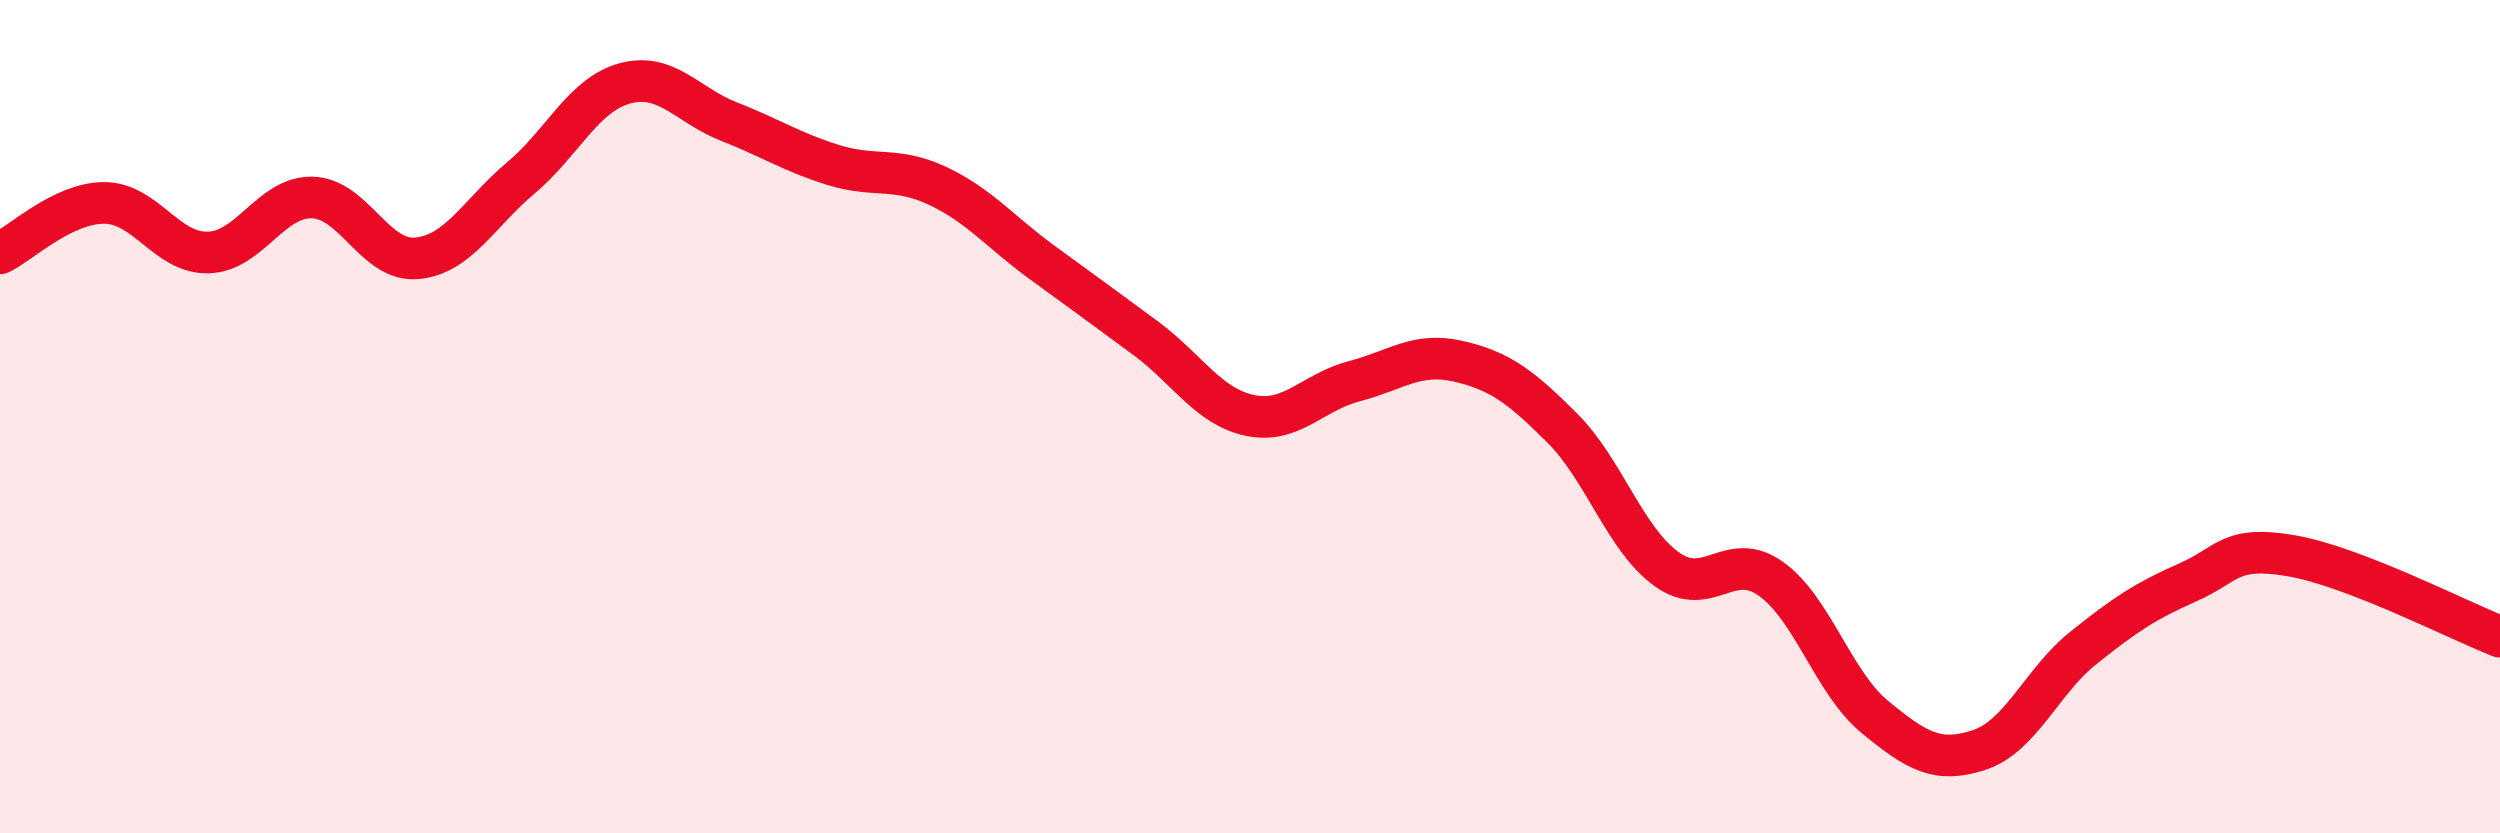
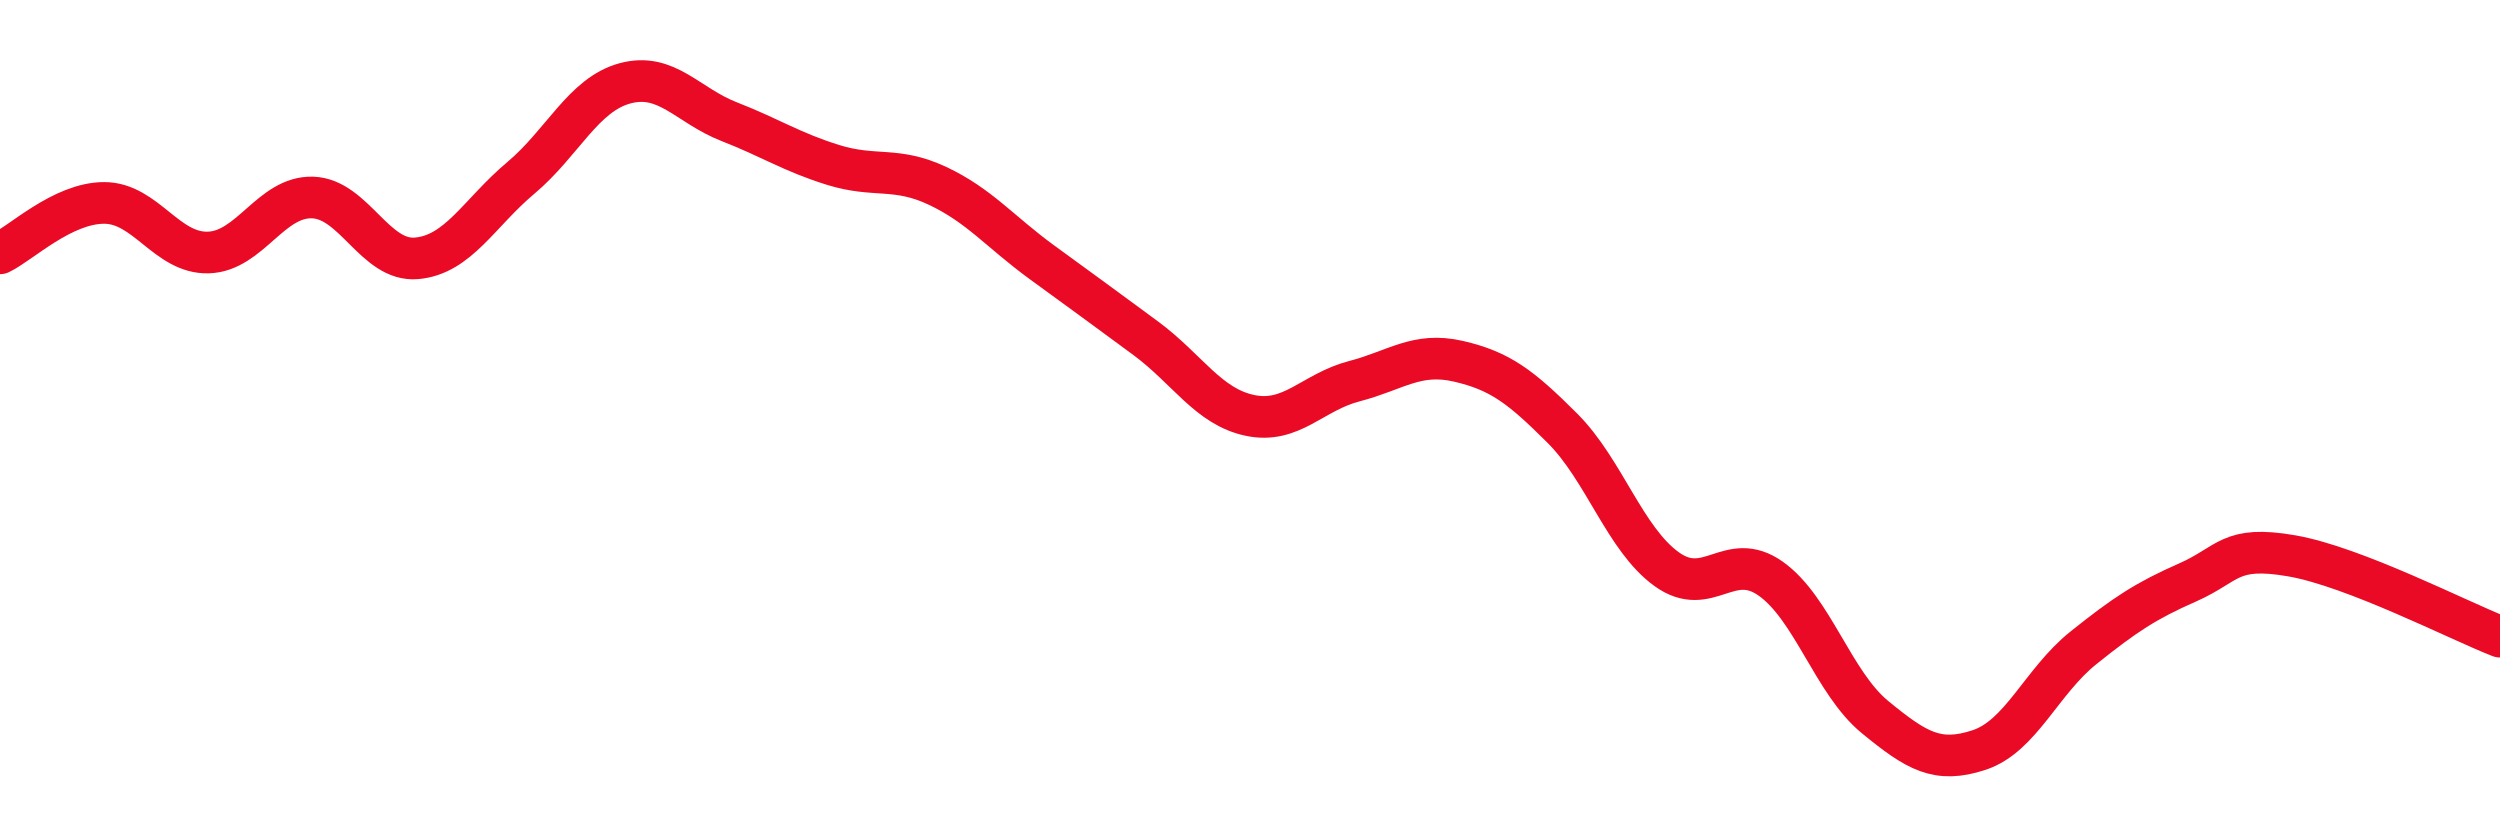
<svg xmlns="http://www.w3.org/2000/svg" width="60" height="20" viewBox="0 0 60 20">
-   <path d="M 0,6.08 C 0.5,5.84 1.5,4.87 2.5,4.87 C 3.5,4.87 4,6.09 5,6.06 C 6,6.03 6.5,4.71 7.5,4.74 C 8.5,4.77 9,6.29 10,6.2 C 11,6.11 11.5,5.11 12.5,4.27 C 13.5,3.43 14,2.27 15,2 C 16,1.73 16.5,2.53 17.5,2.92 C 18.5,3.31 19,3.65 20,3.96 C 21,4.27 21.5,3.99 22.5,4.46 C 23.5,4.93 24,5.56 25,6.29 C 26,7.02 26.5,7.38 27.5,8.12 C 28.5,8.86 29,9.76 30,9.97 C 31,10.18 31.5,9.41 32.5,9.15 C 33.5,8.89 34,8.44 35,8.67 C 36,8.9 36.5,9.28 37.5,10.28 C 38.5,11.28 39,12.94 40,13.66 C 41,14.38 41.5,13.18 42.5,13.89 C 43.5,14.6 44,16.39 45,17.21 C 46,18.03 46.5,18.33 47.5,18 C 48.5,17.67 49,16.35 50,15.55 C 51,14.75 51.5,14.42 52.5,13.98 C 53.5,13.54 53.5,13.08 55,13.34 C 56.5,13.6 59,14.89 60,15.28L60 20L0 20Z" fill="#EB0A25" opacity="0.1" stroke-linecap="round" stroke-linejoin="round" />
  <path d="M 0,6.08 C 0.5,5.84 1.5,4.87 2.5,4.87 C 3.5,4.87 4,6.09 5,6.06 C 6,6.03 6.5,4.71 7.5,4.74 C 8.5,4.77 9,6.29 10,6.2 C 11,6.11 11.5,5.11 12.5,4.27 C 13.5,3.43 14,2.27 15,2 C 16,1.73 16.5,2.53 17.5,2.92 C 18.5,3.31 19,3.65 20,3.96 C 21,4.27 21.5,3.99 22.5,4.46 C 23.5,4.93 24,5.56 25,6.29 C 26,7.02 26.5,7.38 27.5,8.12 C 28.5,8.86 29,9.76 30,9.97 C 31,10.18 31.5,9.41 32.5,9.15 C 33.5,8.89 34,8.44 35,8.67 C 36,8.9 36.5,9.28 37.5,10.28 C 38.5,11.28 39,12.94 40,13.66 C 41,14.38 41.5,13.18 42.5,13.89 C 43.5,14.6 44,16.39 45,17.21 C 46,18.03 46.5,18.33 47.5,18 C 48.5,17.67 49,16.35 50,15.55 C 51,14.75 51.5,14.42 52.5,13.98 C 53.5,13.54 53.5,13.08 55,13.34 C 56.5,13.6 59,14.89 60,15.28" stroke="#EB0A25" stroke-width="1" fill="none" stroke-linecap="round" stroke-linejoin="round" />
</svg>